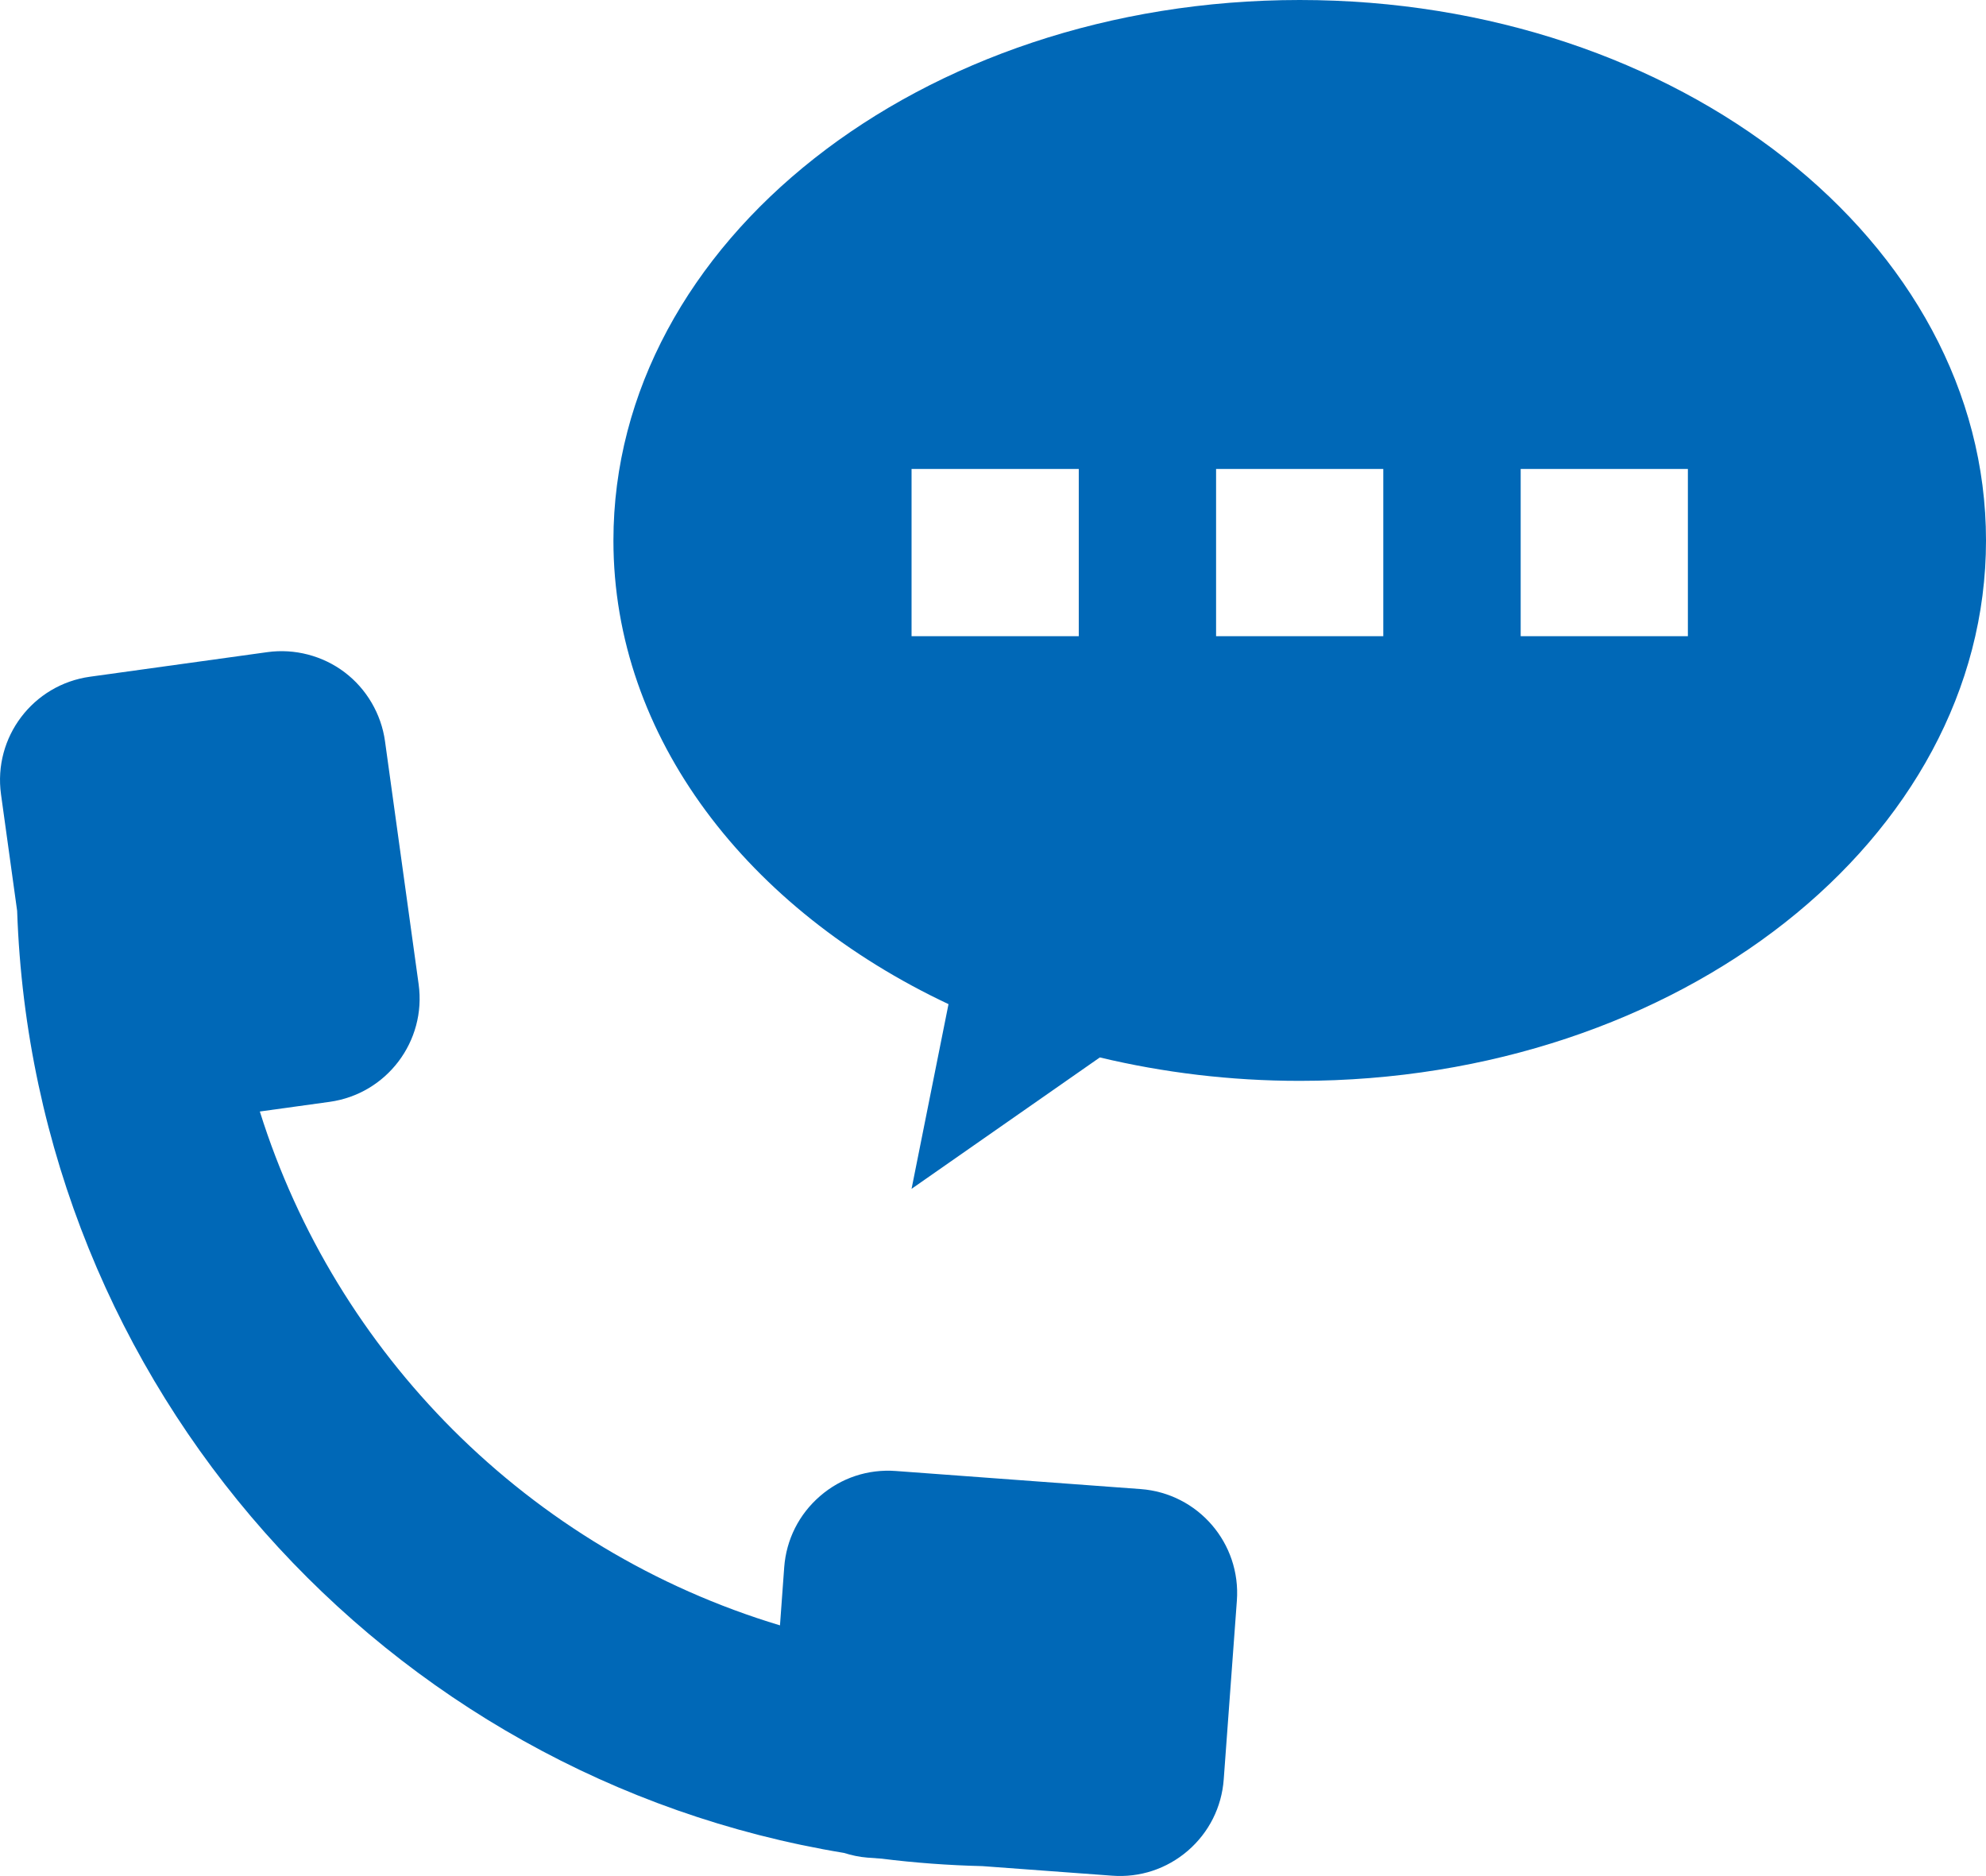
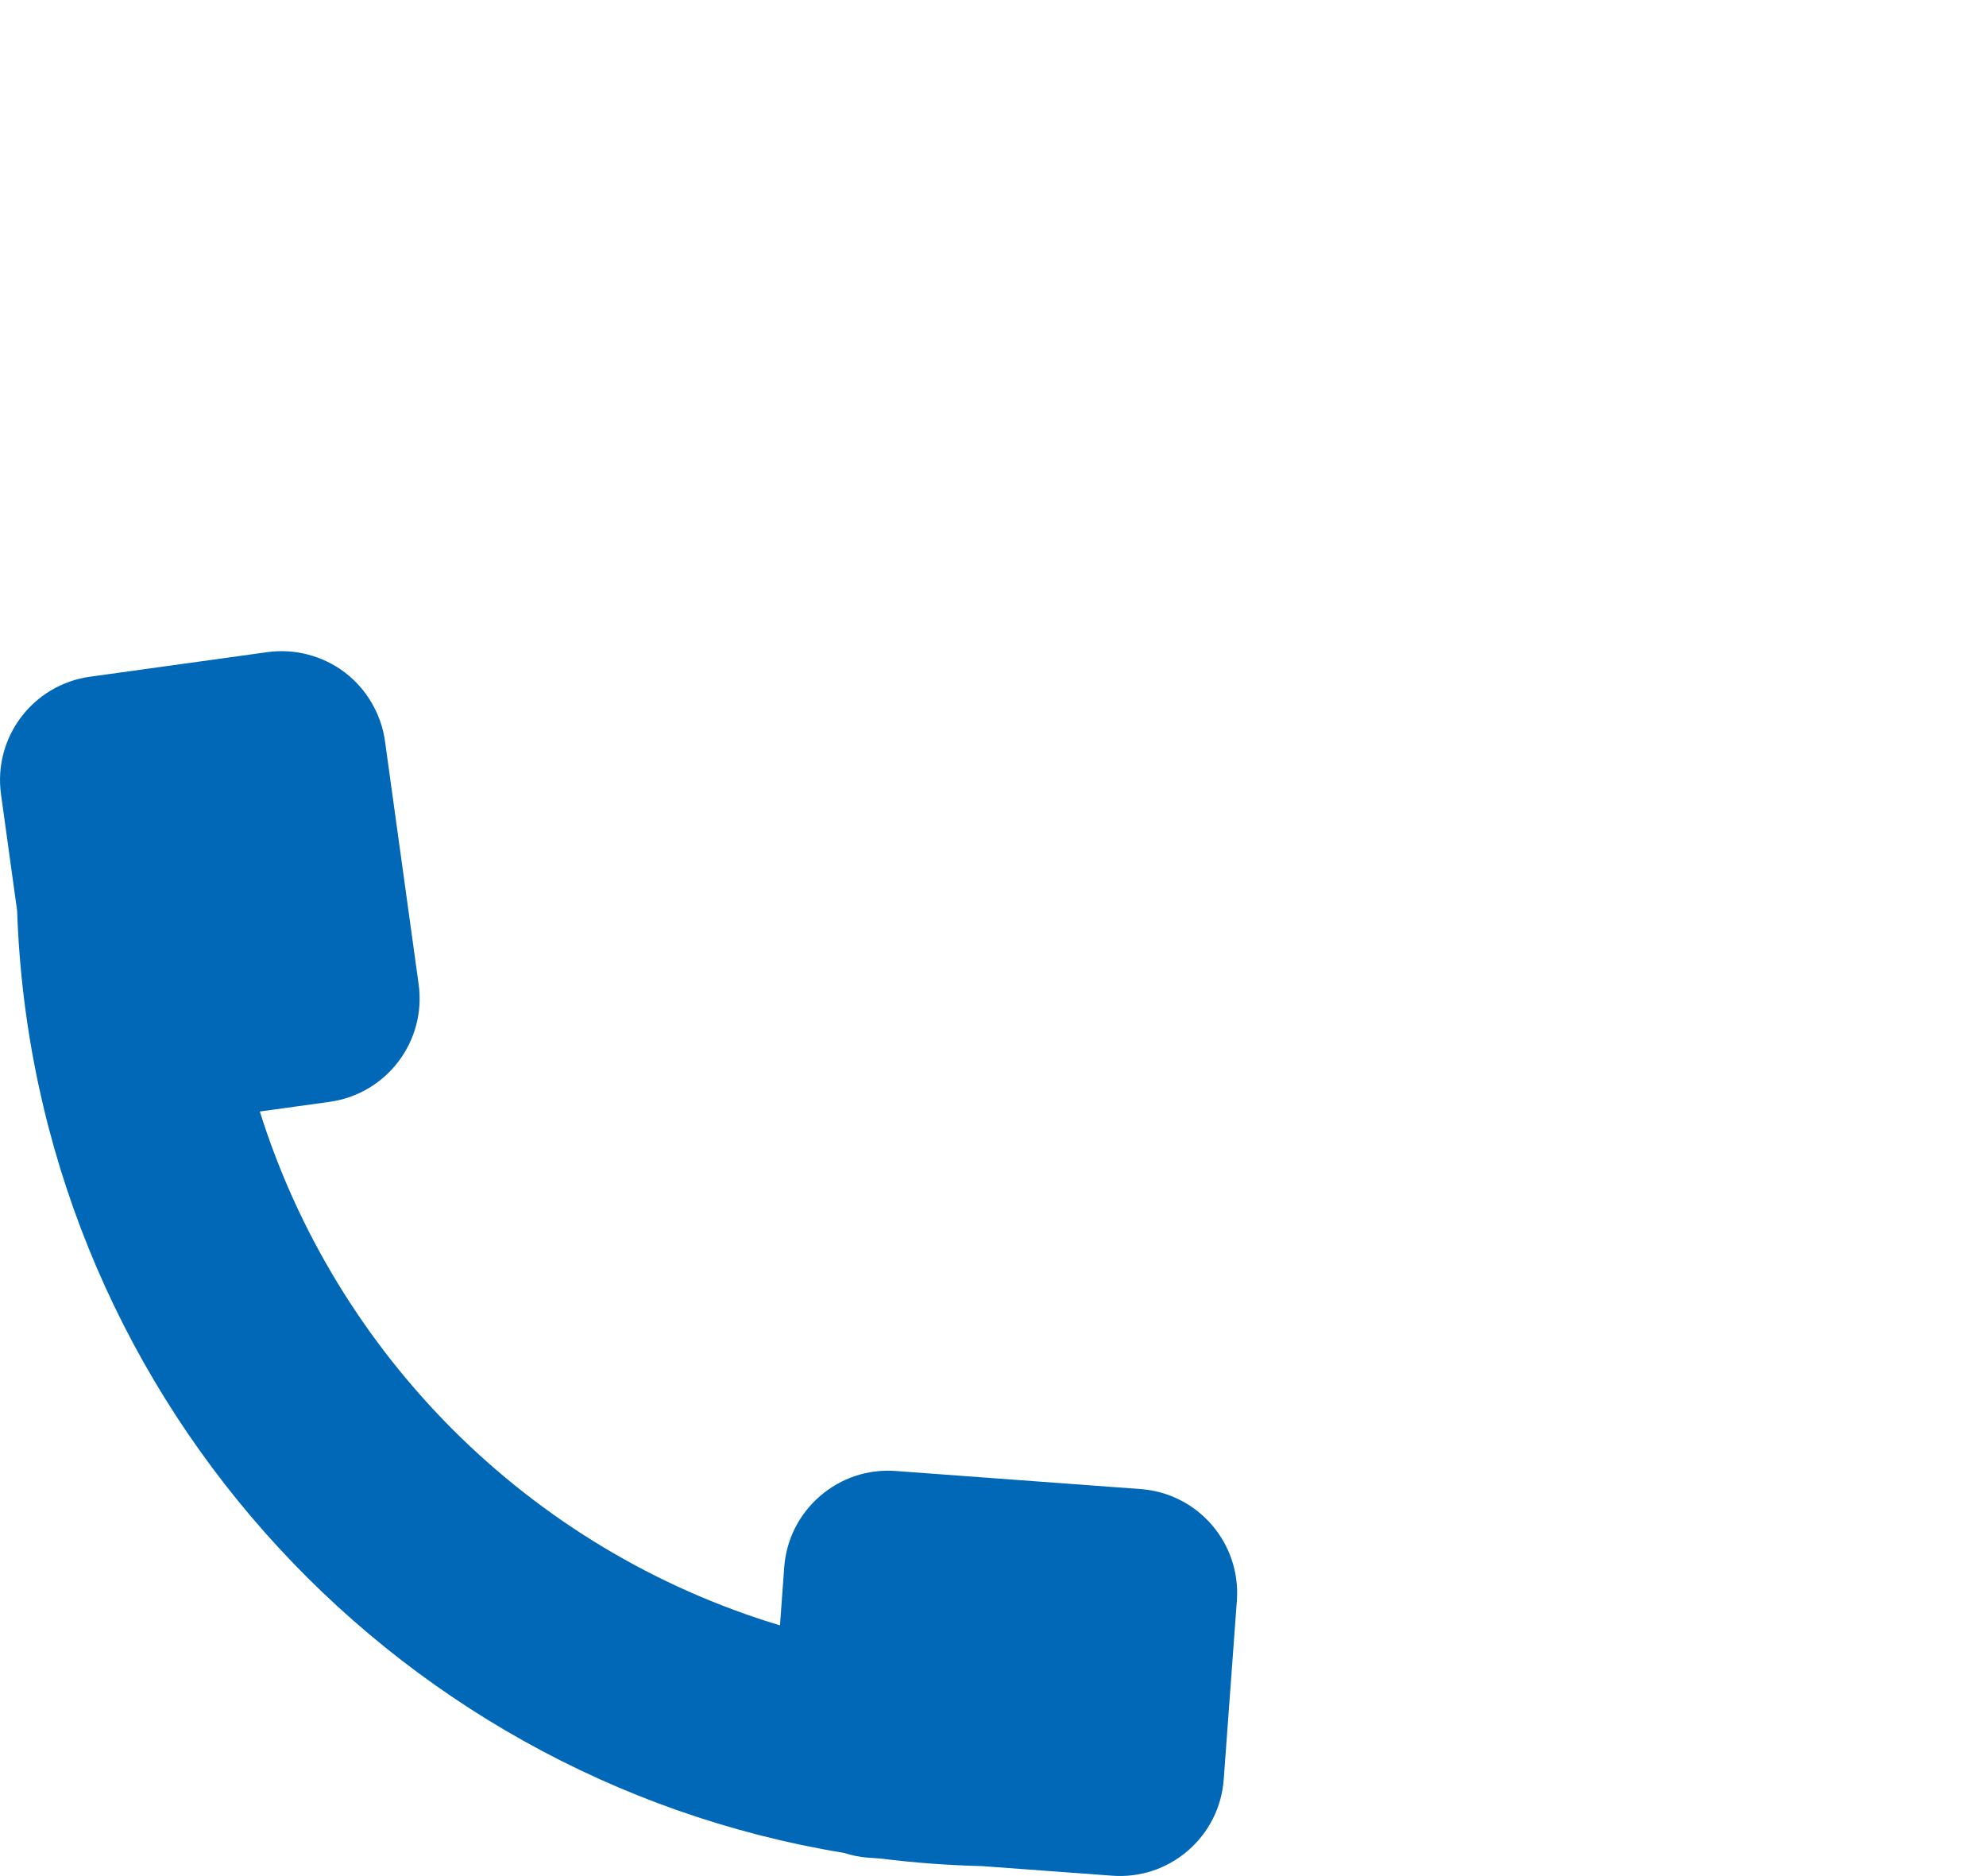
<svg xmlns="http://www.w3.org/2000/svg" version="1.1" id="レイヤー_1" x="0px" y="0px" width="381.031px" height="359.843px" viewBox="0 0 381.031 359.843" enable-background="new 0 0 381.031 359.843" xml:space="preserve">
  <g id="_x37_0">
    <path fill="#0068B7" d="M80.319,188.789l-6.455-46.63c-0.722-5.215-3.545-10.03-7.744-13.204   c-4.199-3.183-9.599-4.589-14.813-3.867l-34.043,4.717c-10.948,1.523-18.584,11.611-17.071,22.559l3.096,22.354   c3.125,91.387,70.615,166.211,158.643,180.702c1.436,0.449,2.929,0.782,4.492,0.899l2.685,0.195   c6.377,0.801,12.832,1.278,19.375,1.436l24.883,1.835c5.332,0.401,10.497-1.308,14.54-4.794c4.044-3.497,6.485-8.35,6.876-13.682   l2.521-34.277c0.809-11.016-7.452-20.596-18.468-21.407l-46.953-3.466c-5.332-0.4-10.498,1.309-14.541,4.804   c-4.043,3.487-6.494,8.351-6.885,13.673l-0.81,11.133c-23.985-7.217-45.44-20.234-62.754-37.529   c-16.885-16.905-29.727-37.735-37.041-61.037l13.398-1.854C74.187,209.825,81.833,199.737,80.319,188.789z" />
-     <path fill="#0068B7" d="M249.361,0c-72.714,0-131.67,46.416-131.67,103.672c0,37.822,25.831,70.83,64.288,88.937l-7.089,35.429   l36.123-25.205c12.147,2.901,25.009,4.493,38.349,4.493c72.715,0,131.67-46.407,131.67-103.653C381.031,46.416,322.076,0,249.361,0   z M206.971,122.032H174.89v-32.08h32.081V122.032z M265.396,122.032h-32.08v-32.08h32.08V122.032z M323.835,122.032h-32.08v-32.08   h32.08V122.032z" />
  </g>
</svg>